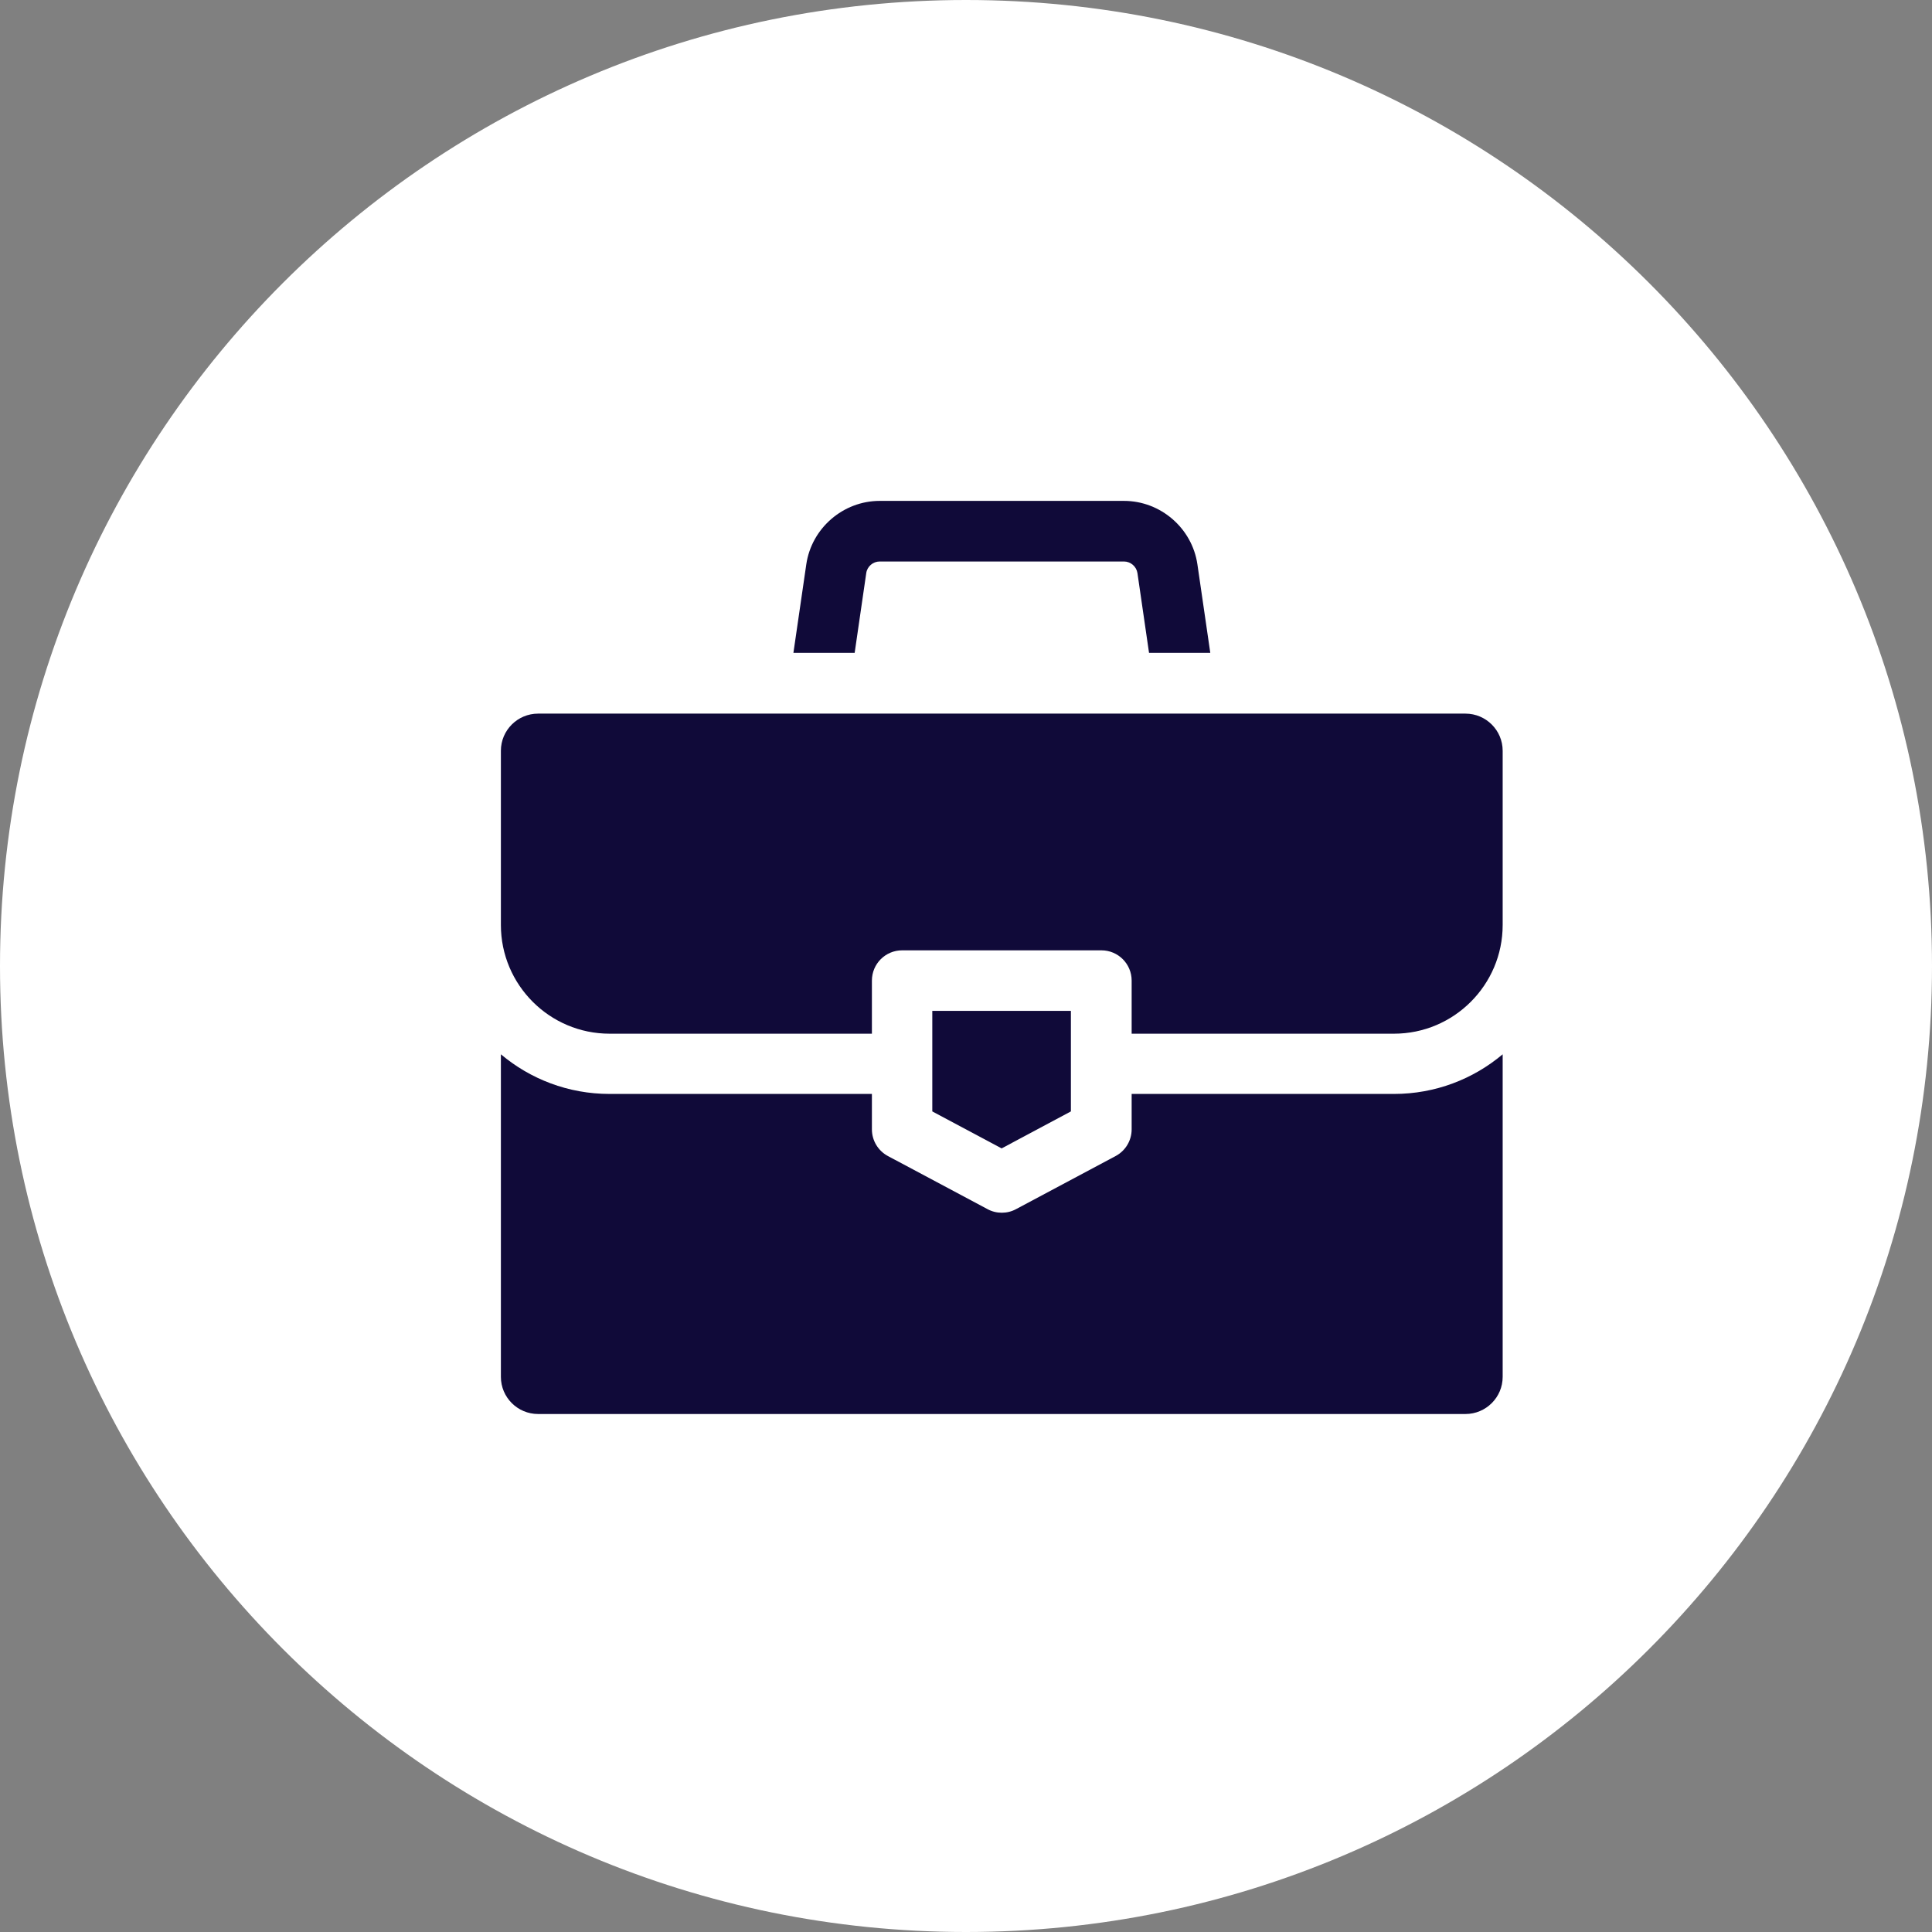
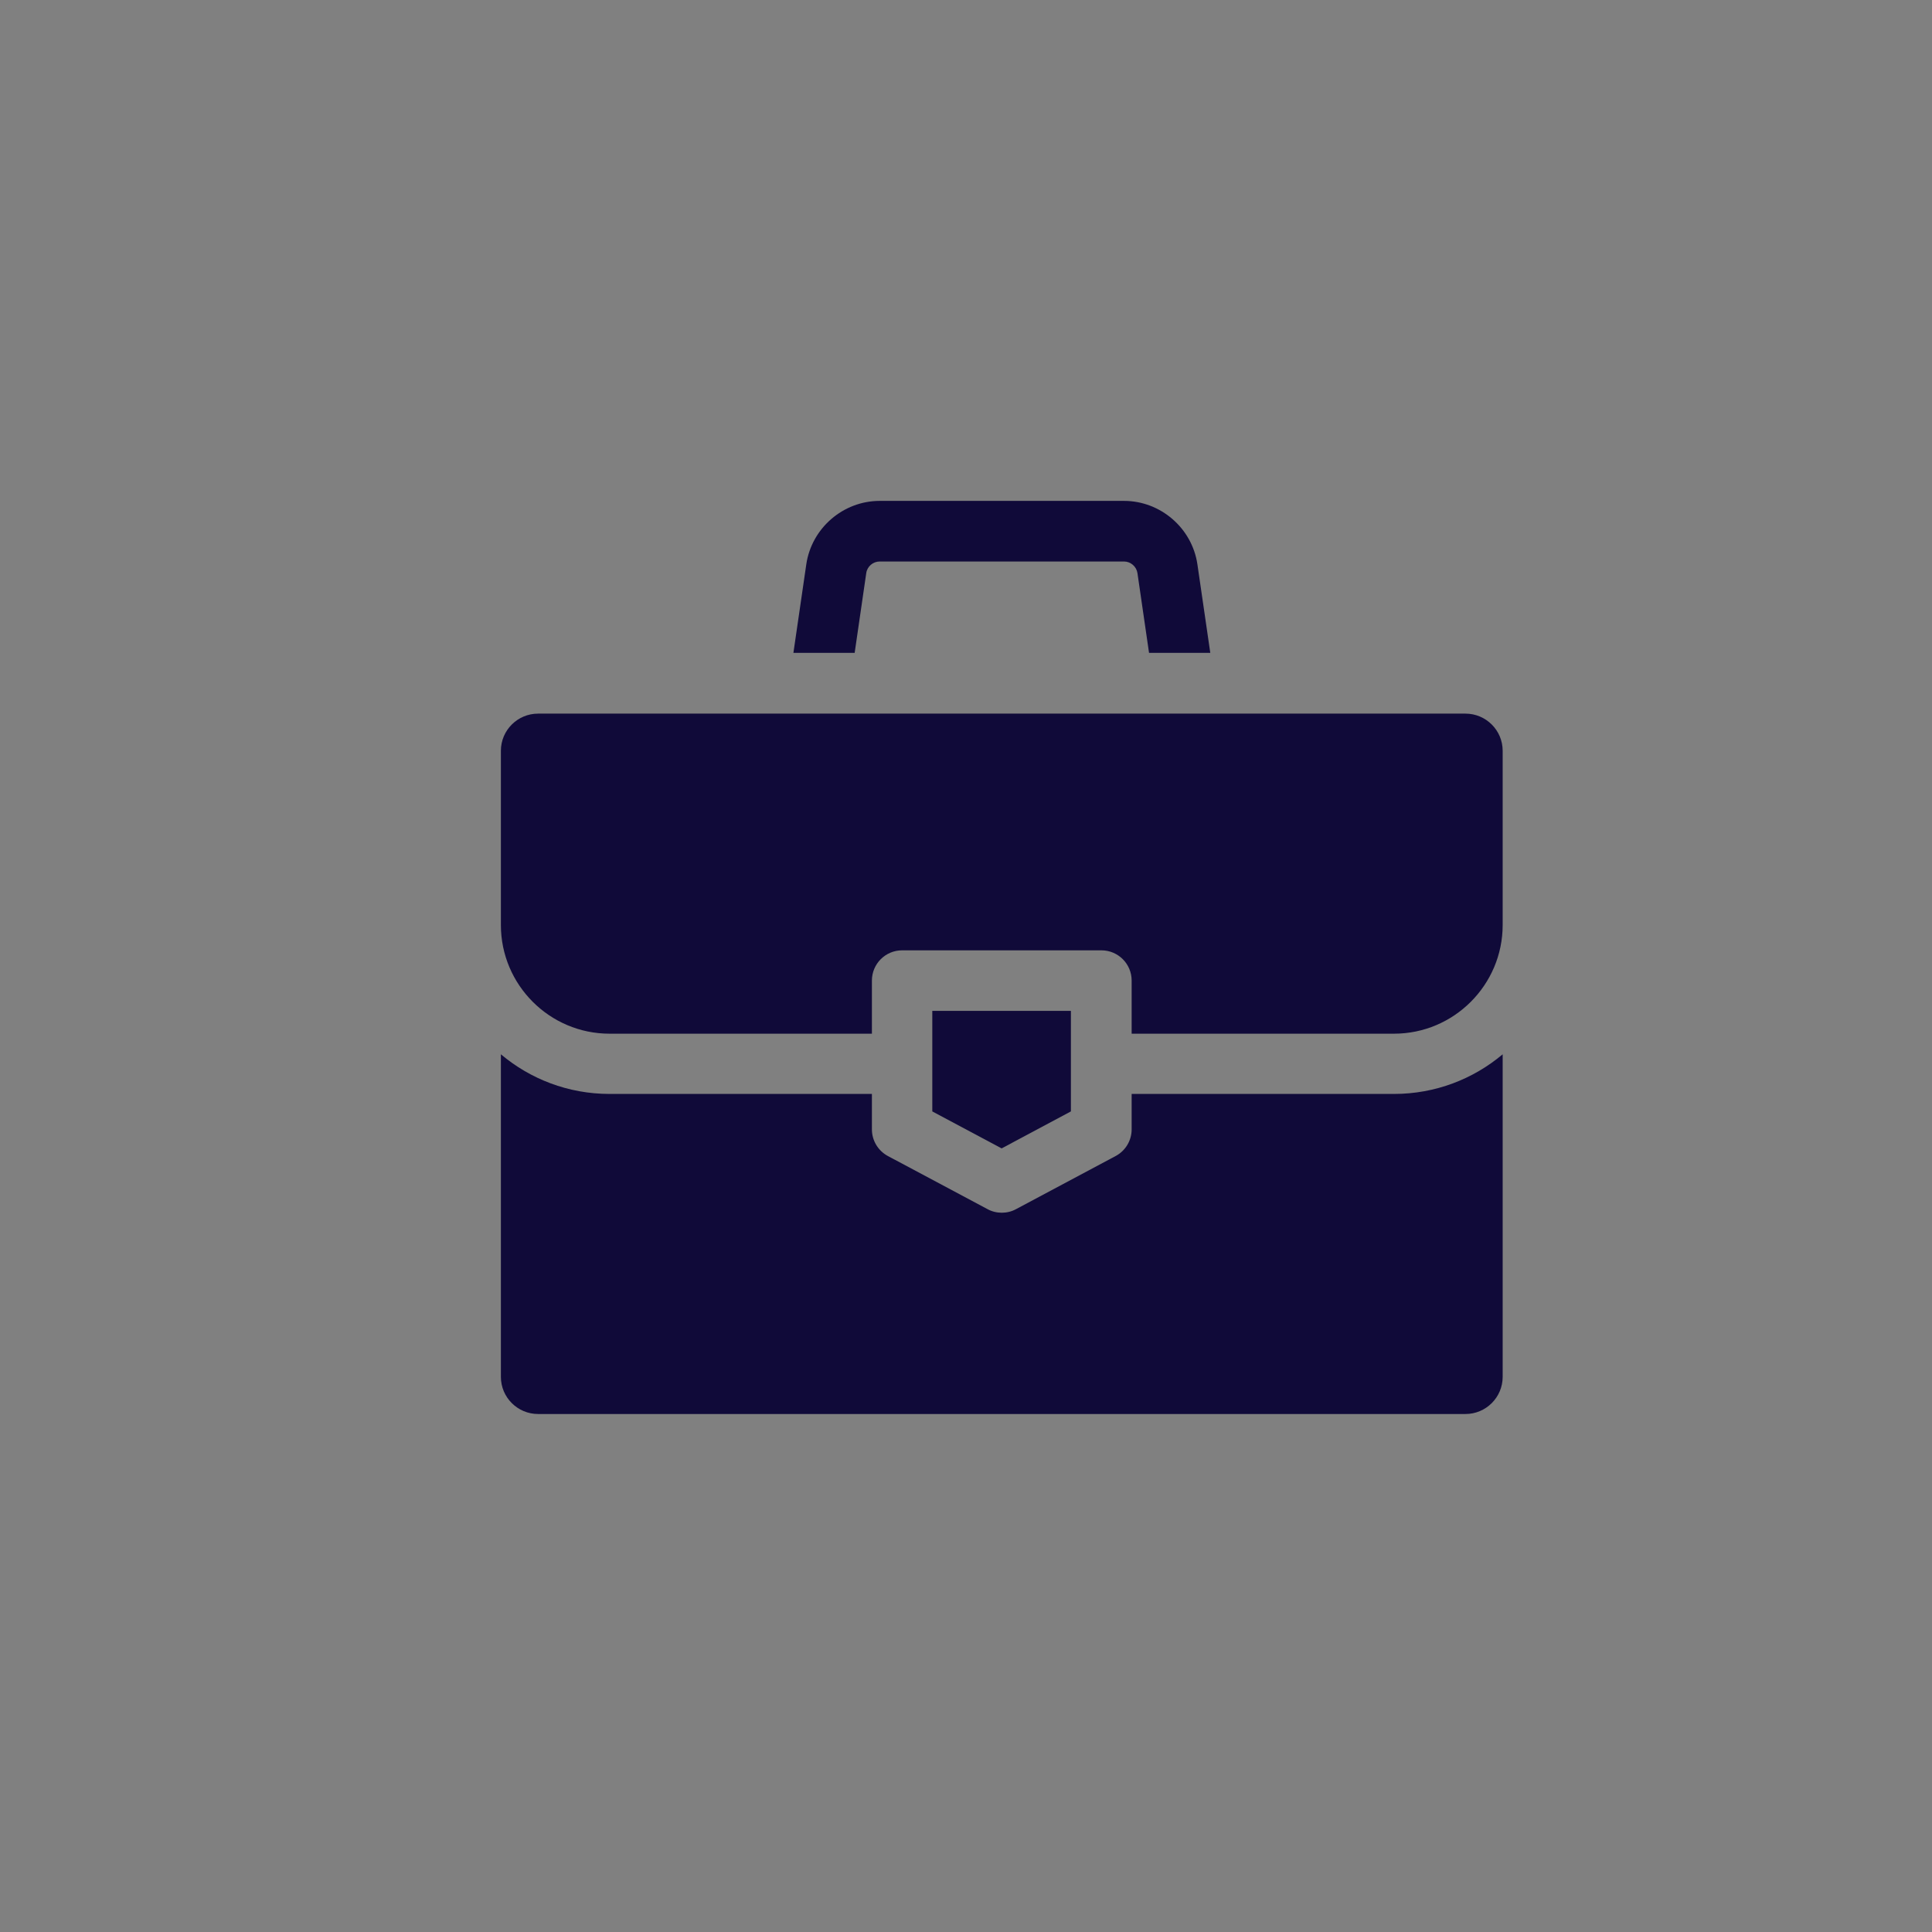
<svg xmlns="http://www.w3.org/2000/svg" width="27" height="27" viewBox="0 0 27 27" fill="none">
  <rect x="0" y="0" width="27" height="27" fill="#808080" stroke="none" />
-   <path d="M13.5 27C20.956 27 27 20.956 27 13.5C27 6.044 20.956 0 13.5 0C6.044 0 0 6.044 0 13.5C0 20.956 6.044 27 13.5 27Z" fill="white" />
  <path d="M16.734 7.887C16.66 7.381 16.219 7 15.708 7H12.294C11.783 7 11.342 7.381 11.268 7.887L11.088 9.124H11.944L12.106 8.009C12.119 7.917 12.2 7.847 12.294 7.847H15.708C15.801 7.847 15.882 7.917 15.896 8.009L16.058 9.124H16.914L16.734 7.887Z" fill="#100A39" />
  <path d="M19.481 15.288H15.815V15.783C15.815 15.939 15.729 16.082 15.591 16.156L14.199 16.898C14.137 16.932 14.069 16.948 14 16.948C13.931 16.948 13.863 16.932 13.801 16.898L12.409 16.156C12.271 16.082 12.185 15.939 12.185 15.783V15.288H8.519C7.941 15.288 7.411 15.08 7 14.734V19.242C7 19.528 7.233 19.761 7.52 19.761H20.48C20.767 19.761 21 19.528 21 19.242V14.734C20.589 15.08 20.059 15.288 19.481 15.288Z" fill="#100A39" />
  <path d="M20.48 9.973H7.52C7.233 9.973 7 10.206 7 10.492V12.927C7 13.764 7.681 14.446 8.519 14.446H12.185V13.704C12.185 13.47 12.374 13.281 12.608 13.281H15.392C15.626 13.281 15.815 13.47 15.815 13.704V14.446H19.481C20.319 14.446 21 13.764 21 12.927V10.492C21 10.206 20.767 9.973 20.48 9.973Z" fill="#100A39" />
  <path d="M13.029 14.127V15.532L13.998 16.049L14.966 15.532V14.127H13.029Z" fill="#100A39" />
</svg>